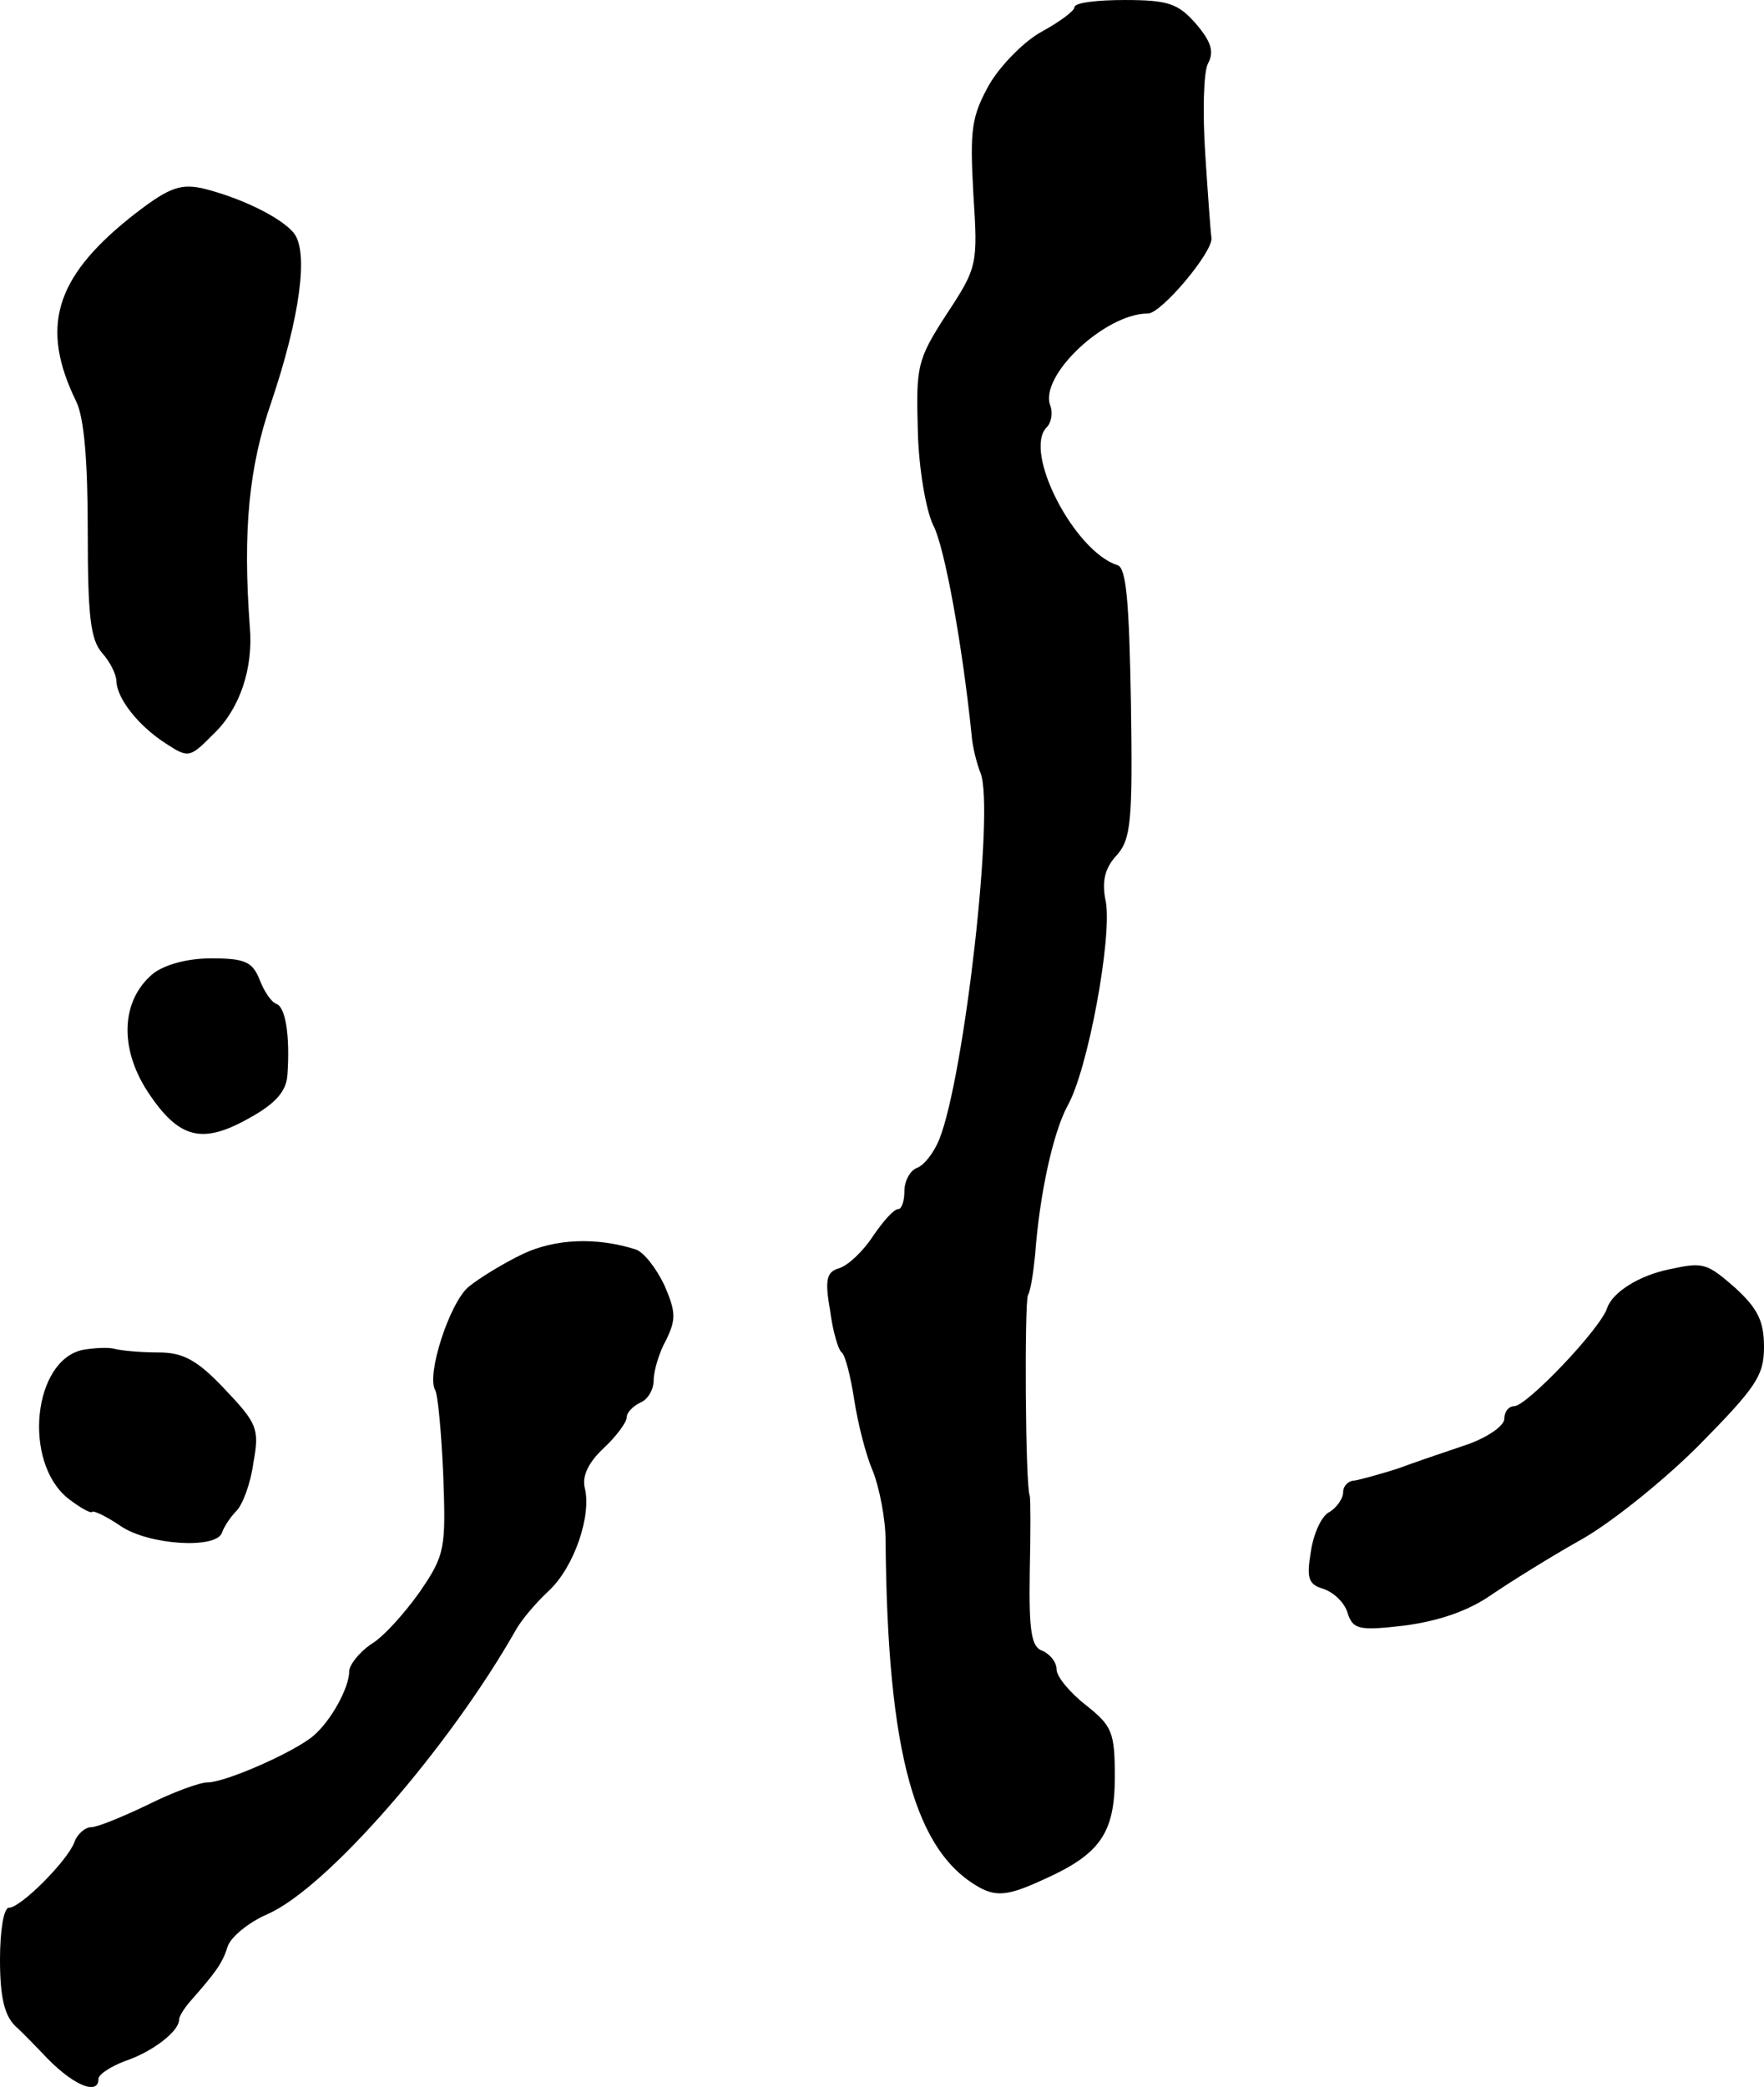
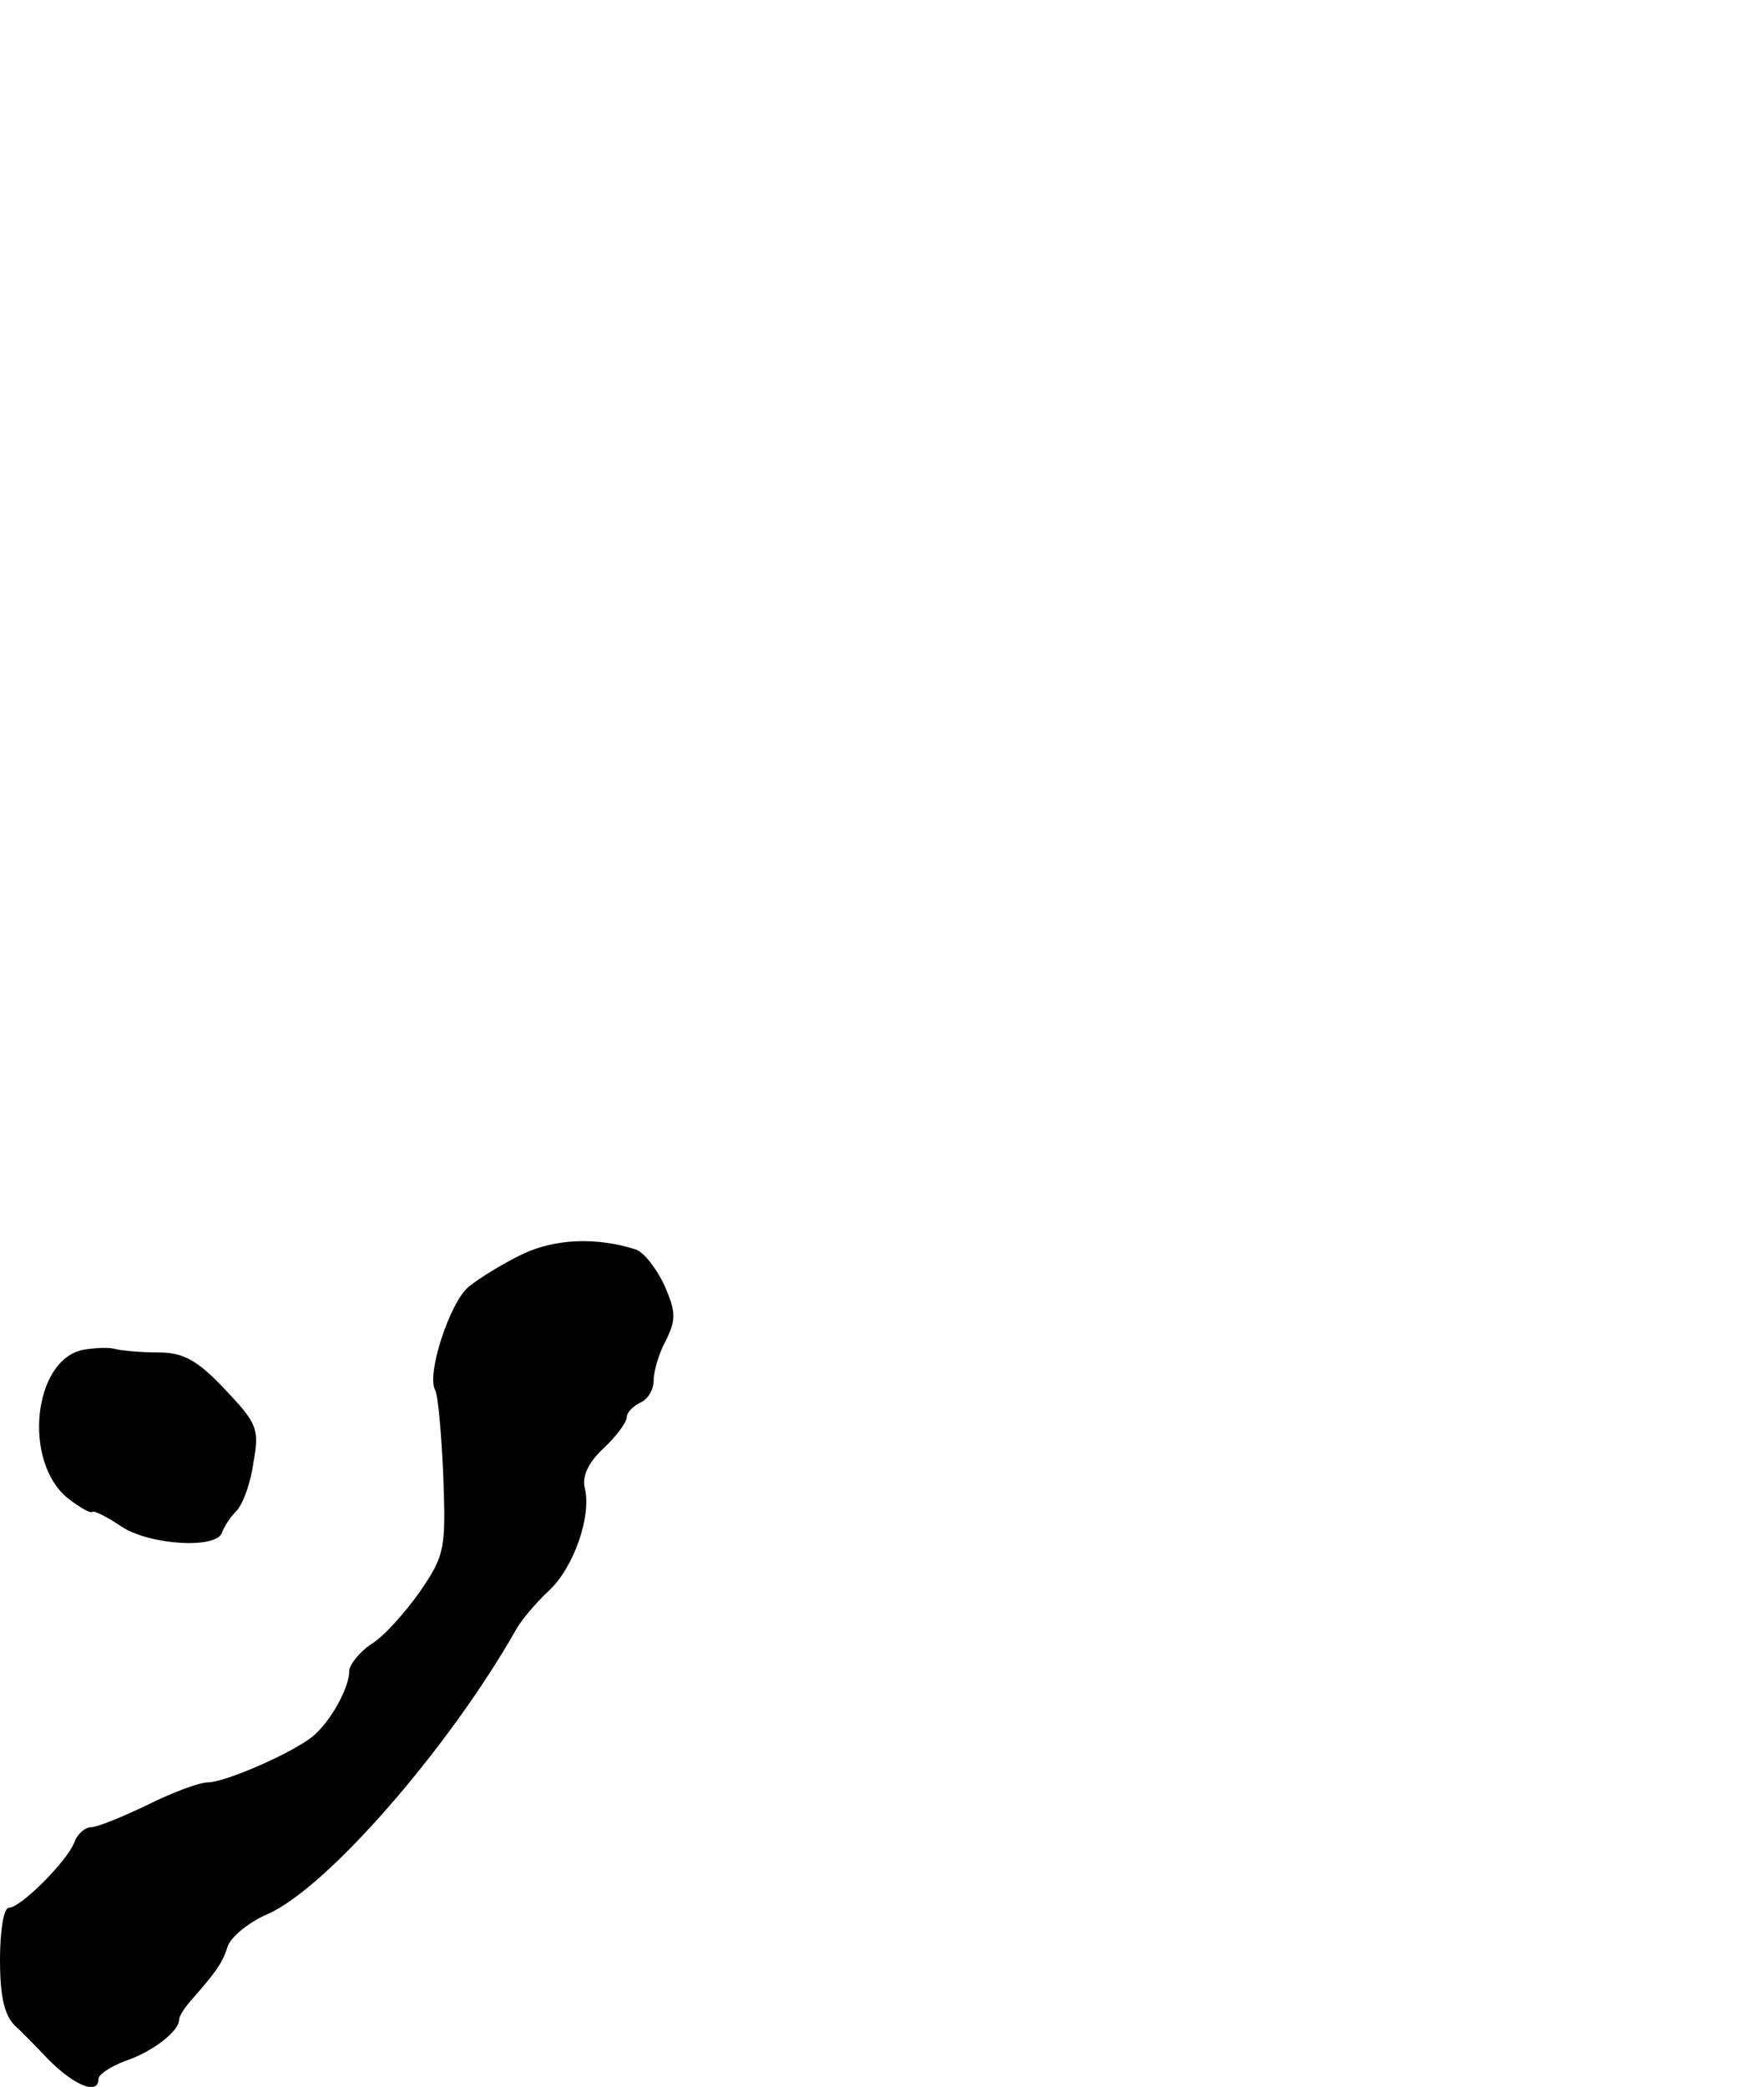
<svg xmlns="http://www.w3.org/2000/svg" version="1.0" width="197pt" height="233pt" viewBox="0 0 197 233" preserveAspectRatio="xMidYMid meet">
  <g transform="translate(0,233) scale(0.1,-0.1)" fill="#000000" stroke="none">
-     <path d="M1200 2322 c0 -4 -16 -16 -36 -27 -19 -10 -46 -37 -59 -59 -20 -36 -22 -50 -18 -122 5 -79 5 -82 -30 -135 -33 -51 -34 -58 -32 -130 1 -42 9 -88 17 -105 13 -24 33 -136 43 -234 1 -14 6 -33 10 -43 16 -39 -18 -339 -46 -409 -6 -15 -17 -29 -25 -32 -8 -3 -14 -15 -14 -26 0 -11 -3 -20 -7 -20 -5 0 -17 -14 -28 -30 -11 -17 -28 -33 -38 -36 -14 -4 -16 -13 -10 -47 3 -23 9 -44 13 -47 4 -3 10 -27 14 -53 4 -26 13 -62 21 -80 7 -18 14 -53 14 -77 2 -239 33 -350 108 -389 17 -8 30 -7 65 9 66 29 83 52 83 116 0 50 -3 57 -32 80 -18 14 -33 32 -33 40 0 8 -7 17 -16 21 -12 4 -15 21 -14 87 1 44 1 83 0 86 -5 11 -6 215 -2 224 3 5 6 25 8 45 5 68 20 136 36 166 23 40 50 188 43 228 -5 23 -1 38 12 52 16 18 18 37 16 170 -2 112 -5 151 -15 154 -48 15 -106 127 -79 154 5 5 7 16 4 24 -13 33 61 103 109 103 15 0 72 68 71 84 -1 6 -4 48 -7 94 -3 46 -2 91 3 101 7 13 4 24 -13 44 -20 23 -31 27 -80 27 -31 0 -56 -3 -56 -8z" />
-     <path d="M144 2086 c-83 -67 -99 -122 -59 -204 9 -18 13 -67 13 -145 0 -95 3 -121 16 -136 9 -10 16 -24 16 -32 1 -19 24 -49 55 -69 26 -17 27 -16 54 11 29 28 44 73 40 119 -8 108 -1 179 24 251 32 95 42 168 25 189 -15 18 -61 40 -103 50 -25 5 -38 0 -81 -34z" />
-     <path d="M171 1243 c-36 -30 -38 -83 -6 -132 35 -53 61 -59 114 -29 29 16 41 30 42 48 3 43 -2 75 -12 79 -6 2 -14 14 -19 27 -8 20 -16 24 -54 24 -27 0 -52 -7 -65 -17z" />
    <path d="M584 930 c-21 -10 -49 -27 -61 -37 -21 -18 -47 -98 -37 -115 3 -5 7 -48 9 -95 3 -82 2 -89 -26 -130 -17 -24 -41 -51 -55 -59 -13 -9 -24 -23 -24 -30 0 -18 -20 -55 -40 -72 -21 -18 -98 -52 -118 -52 -9 0 -39 -11 -67 -25 -27 -13 -56 -25 -63 -25 -7 0 -16 -8 -19 -17 -8 -21 -60 -73 -73 -73 -6 0 -10 -26 -10 -58 0 -42 5 -62 17 -74 10 -9 23 -23 30 -30 32 -35 63 -49 63 -29 0 5 14 14 30 20 30 10 60 33 60 46 0 4 6 13 12 20 28 32 36 42 42 61 3 11 24 28 45 37 66 29 202 185 277 317 6 11 22 30 37 44 28 26 48 84 40 115 -3 13 4 28 21 44 14 13 26 29 26 35 0 5 7 12 15 16 8 3 15 14 15 25 0 10 6 31 14 45 11 23 11 31 -2 61 -9 19 -23 37 -32 40 -44 14 -90 12 -126 -5z" />
-     <path d="M1865 913 c-35 -7 -64 -26 -70 -43 -7 -23 -90 -110 -104 -110 -6 0 -11 -6 -11 -14 0 -8 -19 -21 -42 -29 -24 -8 -59 -20 -78 -27 -19 -6 -41 -12 -47 -13 -7 0 -13 -6 -13 -13 0 -7 -7 -17 -15 -22 -9 -4 -18 -24 -21 -44 -5 -30 -3 -37 14 -42 12 -4 24 -16 27 -27 6 -18 12 -20 63 -14 38 5 71 16 97 34 22 15 67 43 99 61 33 18 93 66 133 106 64 65 73 78 73 110 0 29 -7 43 -32 66 -32 28 -36 29 -73 21z" />
    <path d="M93 823 c-56 -11 -68 -125 -17 -166 13 -10 25 -17 27 -15 1 2 16 -5 32 -16 31 -21 107 -26 113 -7 2 6 9 17 16 24 7 7 16 31 19 54 7 38 4 44 -32 82 -31 33 -47 41 -74 41 -20 0 -41 2 -49 4 -7 2 -23 1 -35 -1z" />
  </g>
</svg>